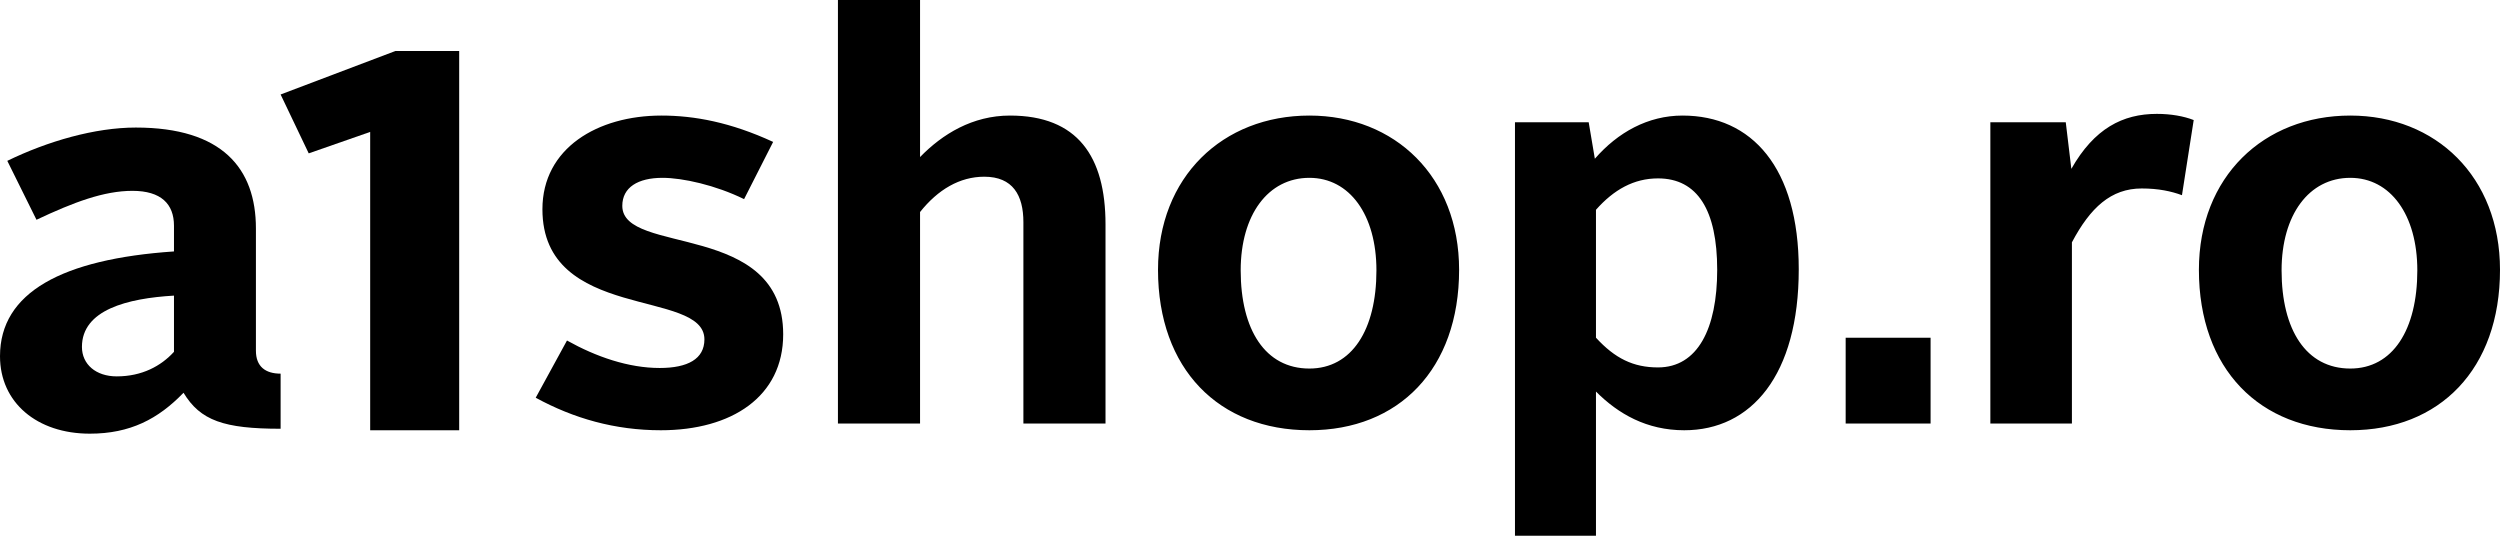
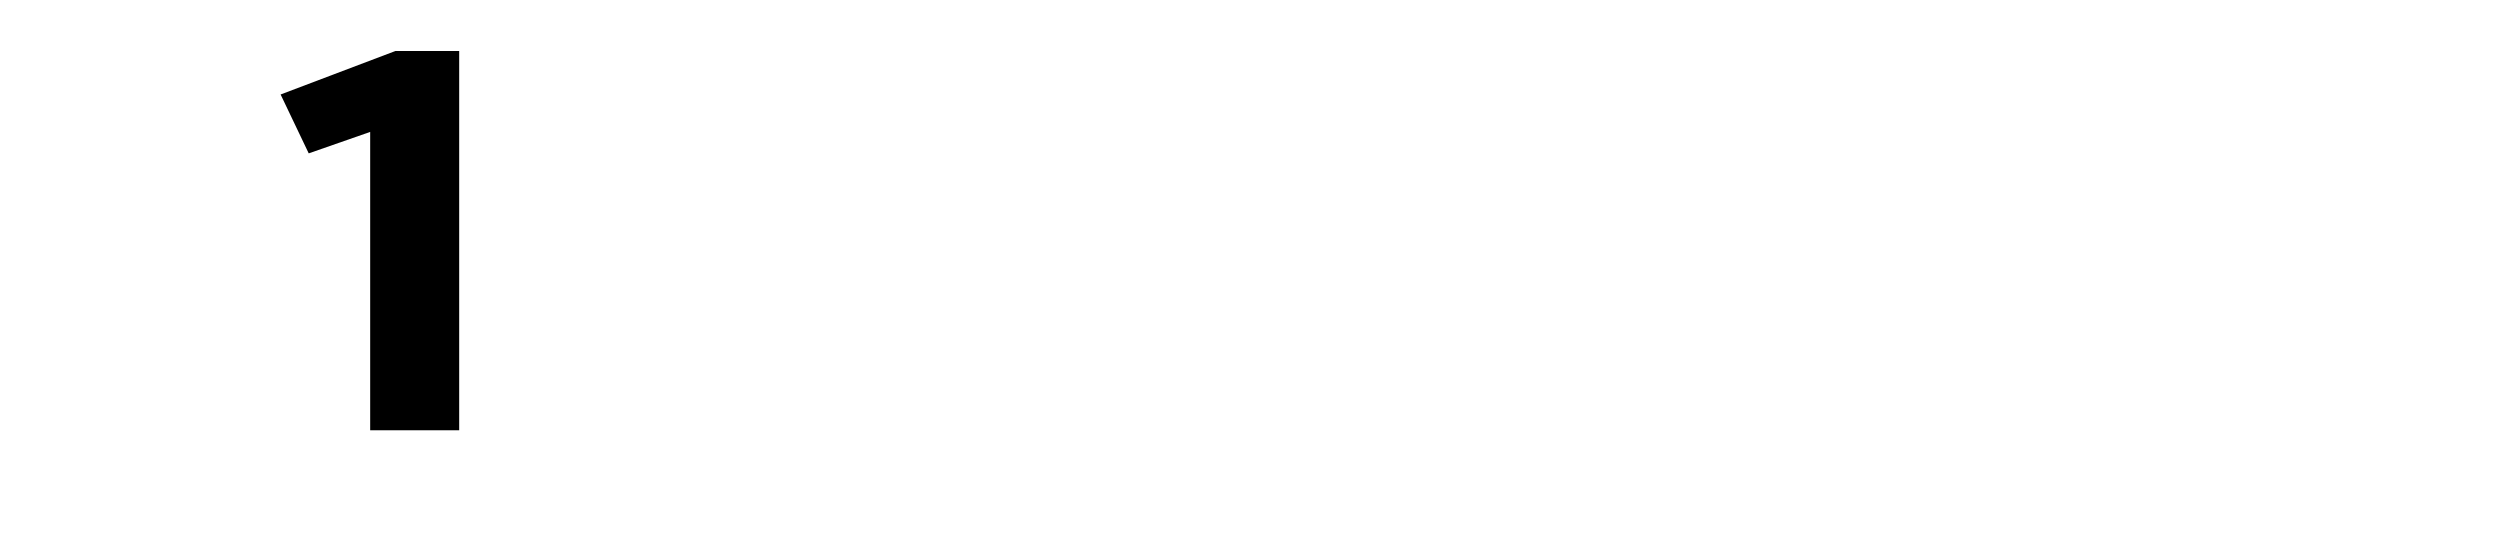
<svg xmlns="http://www.w3.org/2000/svg" width="98px" height="21px" viewBox="0 0 98 21" version="1.1">
  <title>a1shop - final outlines</title>
  <g id="Propunere-Aprobata" stroke="none" stroke-width="1" fill="none" fill-rule="evenodd">
    <g id="Shop-A1-|-Homepage-(Final)-" transform="translate(-304, -15)" fill="#000000" fill-rule="nonzero">
      <g id="a1shop---final-outlines" transform="translate(304, 15)">
-         <path d="M25.905,16.866 C28.686,16.866 30.701,15.547 30.701,13.106 C30.701,8.642 24.394,10.027 24.394,8.07 C24.394,7.345 25.007,6.971 25.971,6.971 C26.759,6.971 28.051,7.257 29.168,7.806 L30.307,5.563 C28.642,4.794 27.219,4.53 25.927,4.53 C23.431,4.53 21.263,5.805 21.263,8.202 C21.263,12.622 27.613,11.303 27.613,13.304 C27.613,14.073 26.956,14.425 25.861,14.425 C24.635,14.425 23.365,13.985 22.226,13.348 L21,15.591 C22.489,16.404 24.109,16.866 25.905,16.866 Z M36.066,16.602 L36.066,8.312 C36.766,7.432 37.62,6.927 38.584,6.927 C39.701,6.927 40.117,7.652 40.117,8.708 L40.117,16.602 L43.336,16.602 L43.336,8.796 C43.336,6.135 42.241,4.53 39.591,4.53 C38.124,4.53 36.942,5.255 36.066,6.157 L36.066,0 L32.847,0 L32.847,16.602 L36.066,16.602 Z M51.328,16.866 C54.832,16.866 57.197,14.469 57.197,10.577 C57.197,6.927 54.679,4.53 51.328,4.53 C47.934,4.53 45.394,6.927 45.394,10.577 C45.394,14.469 47.781,16.866 51.328,16.866 Z M51.328,14.447 C49.599,14.447 48.635,12.93 48.635,10.599 C48.635,8.422 49.708,6.971 51.328,6.971 C52.905,6.971 53.956,8.422 53.956,10.599 C53.956,12.93 52.993,14.447 51.328,14.447 Z M62.562,21 L62.562,15.349 C63.438,16.228 64.555,16.866 66.022,16.866 C68.65,16.866 70.511,14.711 70.511,10.555 C70.511,6.575 68.672,4.53 65.956,4.53 C64.599,4.53 63.416,5.19 62.518,6.223 L62.277,4.794 L59.387,4.794 L59.387,21 L62.562,21 Z M64.993,14.403 C64.029,14.403 63.307,14.051 62.562,13.238 L62.562,8.224 C63.263,7.432 64.051,6.993 64.993,6.993 C66.547,6.993 67.314,8.246 67.314,10.577 C67.314,12.886 66.547,14.403 64.993,14.403 Z M75.679,16.602 L75.679,13.238 L72.35,13.238 L72.35,16.602 L75.679,16.602 Z M81.219,16.602 L81.219,9.499 C81.942,8.136 82.752,7.388 83.956,7.388 C84.613,7.388 85.117,7.498 85.533,7.652 L85.993,4.706 C85.599,4.552 85.095,4.464 84.547,4.464 C83.212,4.464 82.095,5.036 81.197,6.619 L80.978,4.794 L78.022,4.794 L78.022,16.602 L81.219,16.602 Z M92.131,16.866 C95.635,16.866 98,14.469 98,10.577 C98,6.927 95.482,4.53 92.131,4.53 C88.737,4.53 86.197,6.927 86.197,10.577 C86.197,14.469 88.584,16.866 92.131,16.866 Z M92.131,14.447 C90.401,14.447 89.438,12.93 89.438,10.599 C89.438,8.422 90.511,6.971 92.131,6.971 C93.708,6.971 94.759,8.422 94.759,10.599 C94.759,12.93 93.796,14.447 92.131,14.447 Z" id="shop.ro" />
-         <path d="M3.52,17 C5.104,17 6.204,16.422 7.194,15.396 C7.854,16.487 8.778,16.807 11,16.807 L11,14.647 C10.406,14.647 10.032,14.369 10.032,13.749 L10.032,8.957 C10.032,6.604 8.712,5 5.324,5 C3.718,5 1.87,5.535 0.286,6.305 L1.43,8.615 C2.882,7.93 4.07,7.481 5.192,7.481 C6.314,7.481 6.82,7.995 6.82,8.85 L6.82,9.856 C2.442,10.155 0,11.46 0,13.963 C0,15.781 1.452,17 3.52,17 Z M4.576,14.754 C3.762,14.754 3.212,14.283 3.212,13.599 C3.212,12.144 4.994,11.695 6.82,11.588 L6.82,13.791 C6.314,14.348 5.566,14.754 4.576,14.754 Z" id="a" />
        <polygon id="1" points="18 16.866 18 2 15.498 2 11 3.704 12.102 6.012 14.511 5.171 14.511 16.866" />
      </g>
    </g>
  </g>
</svg>